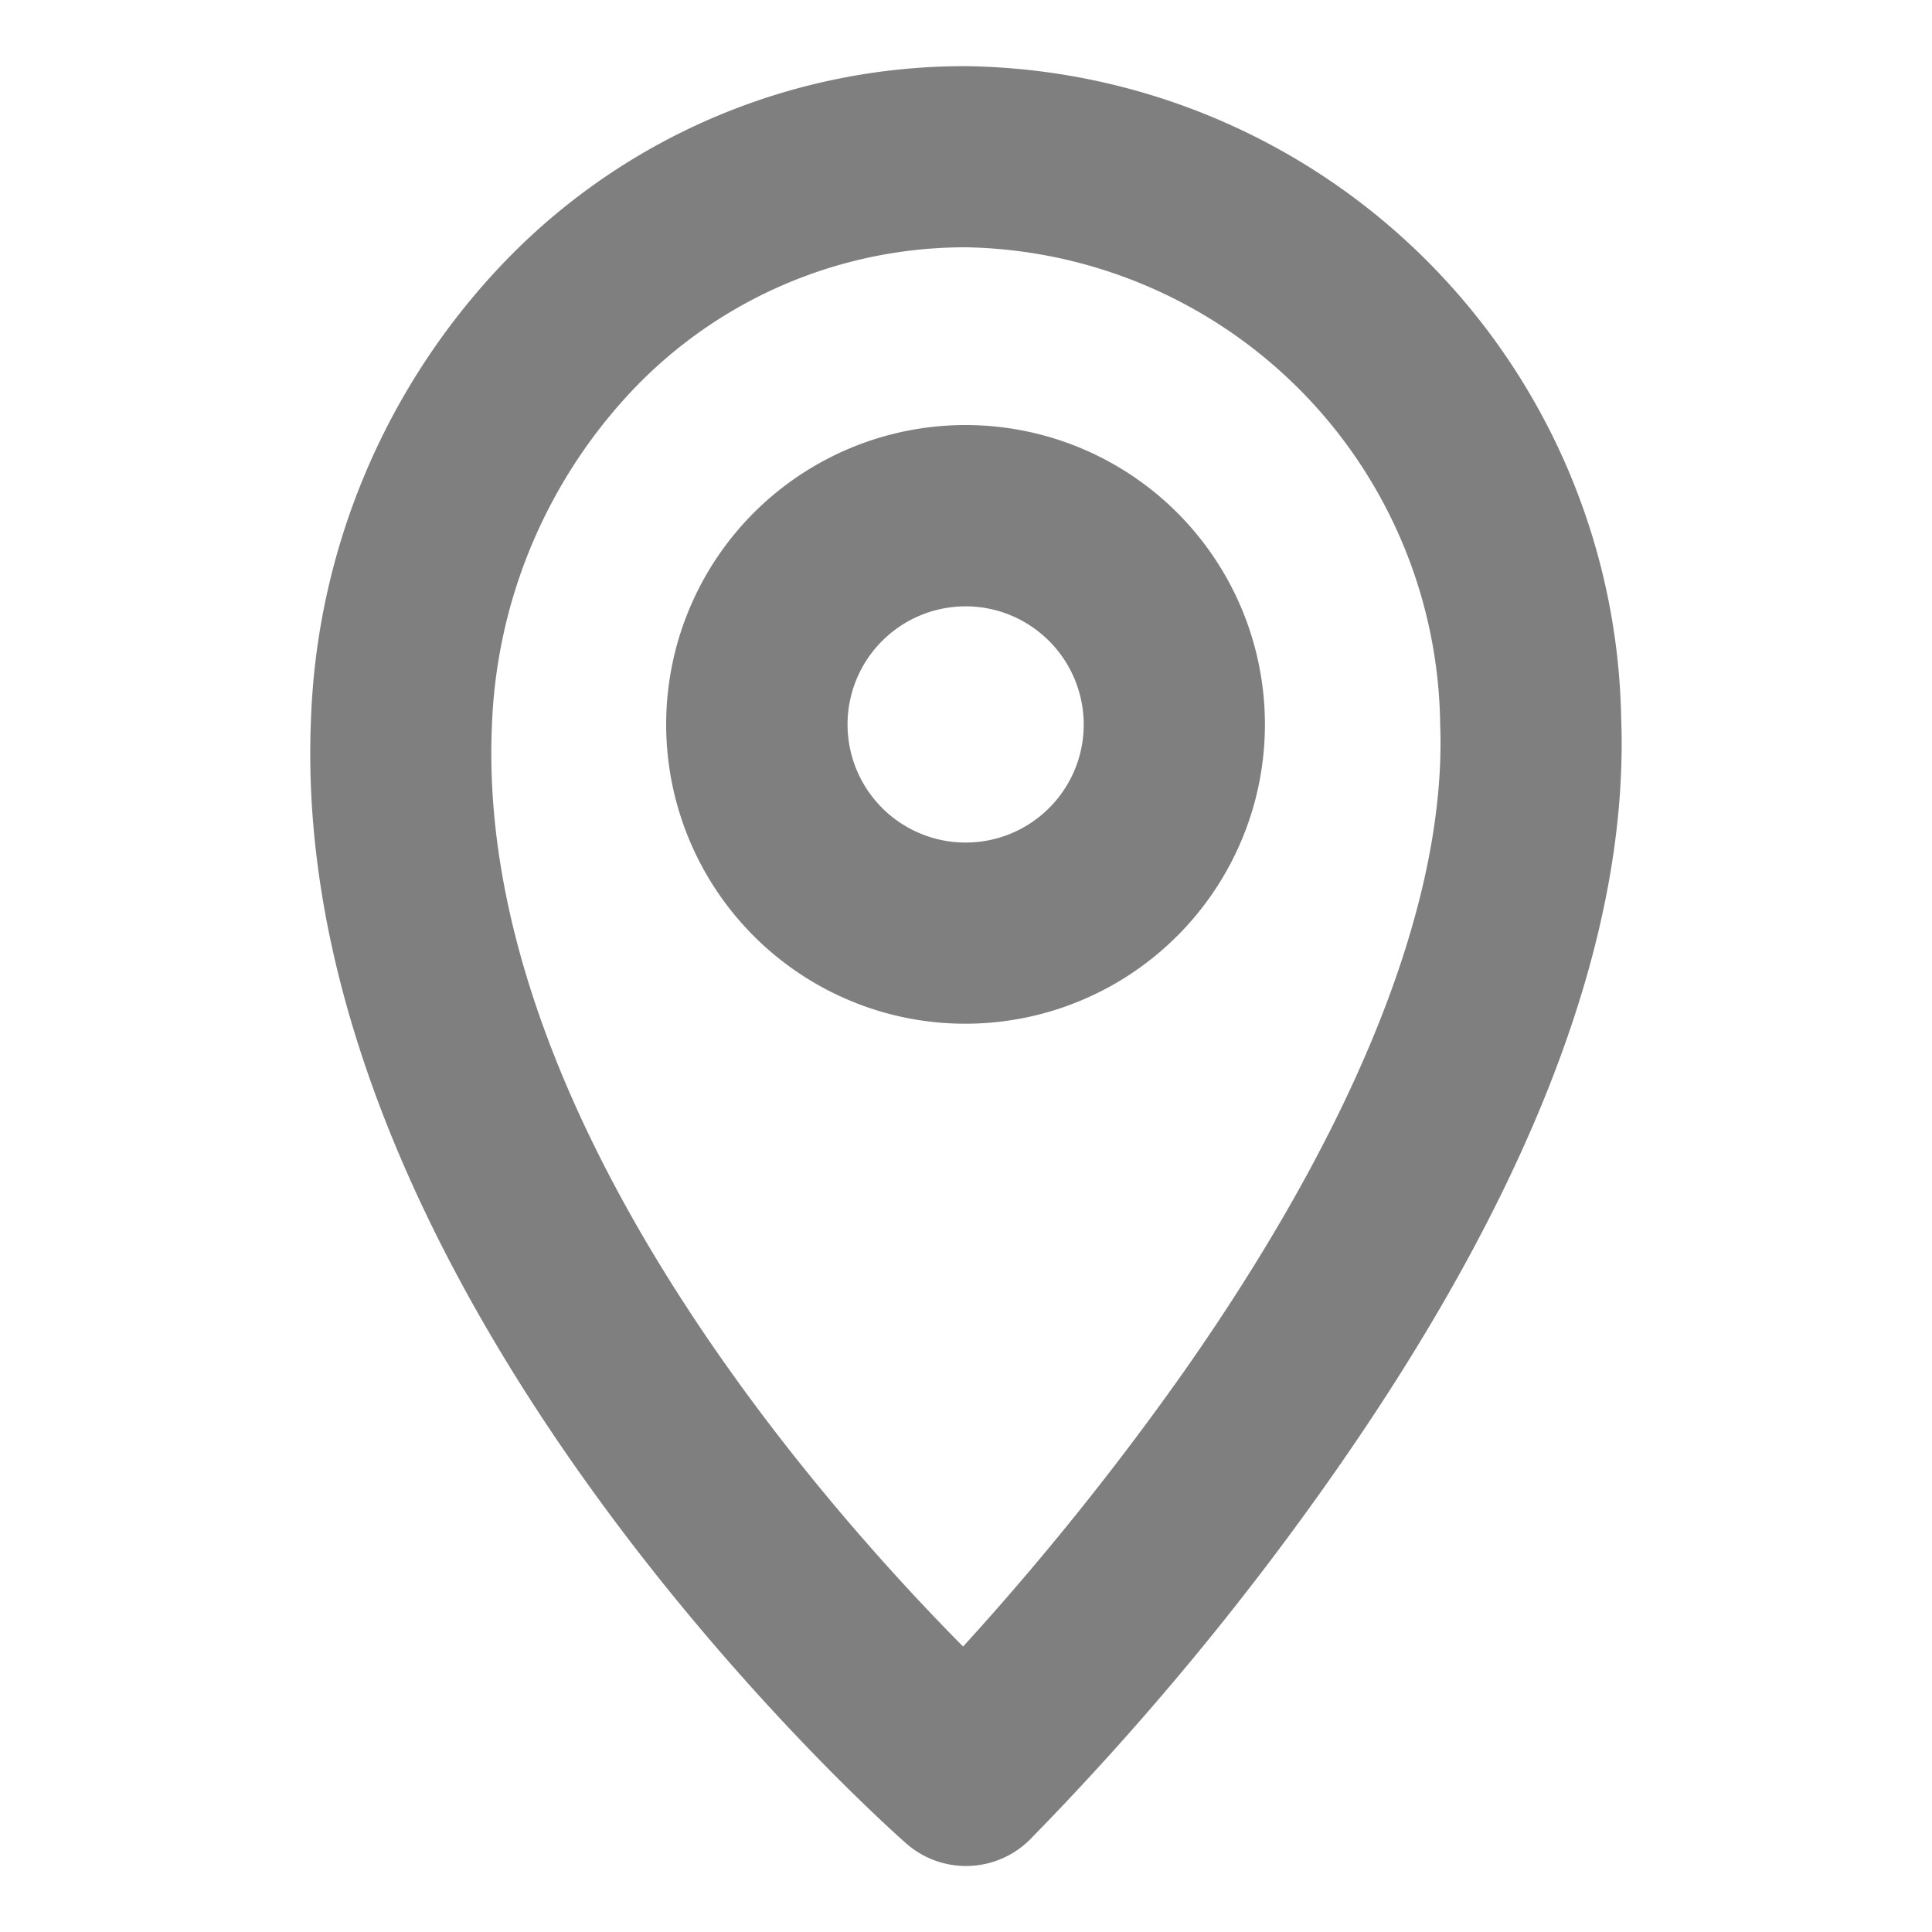
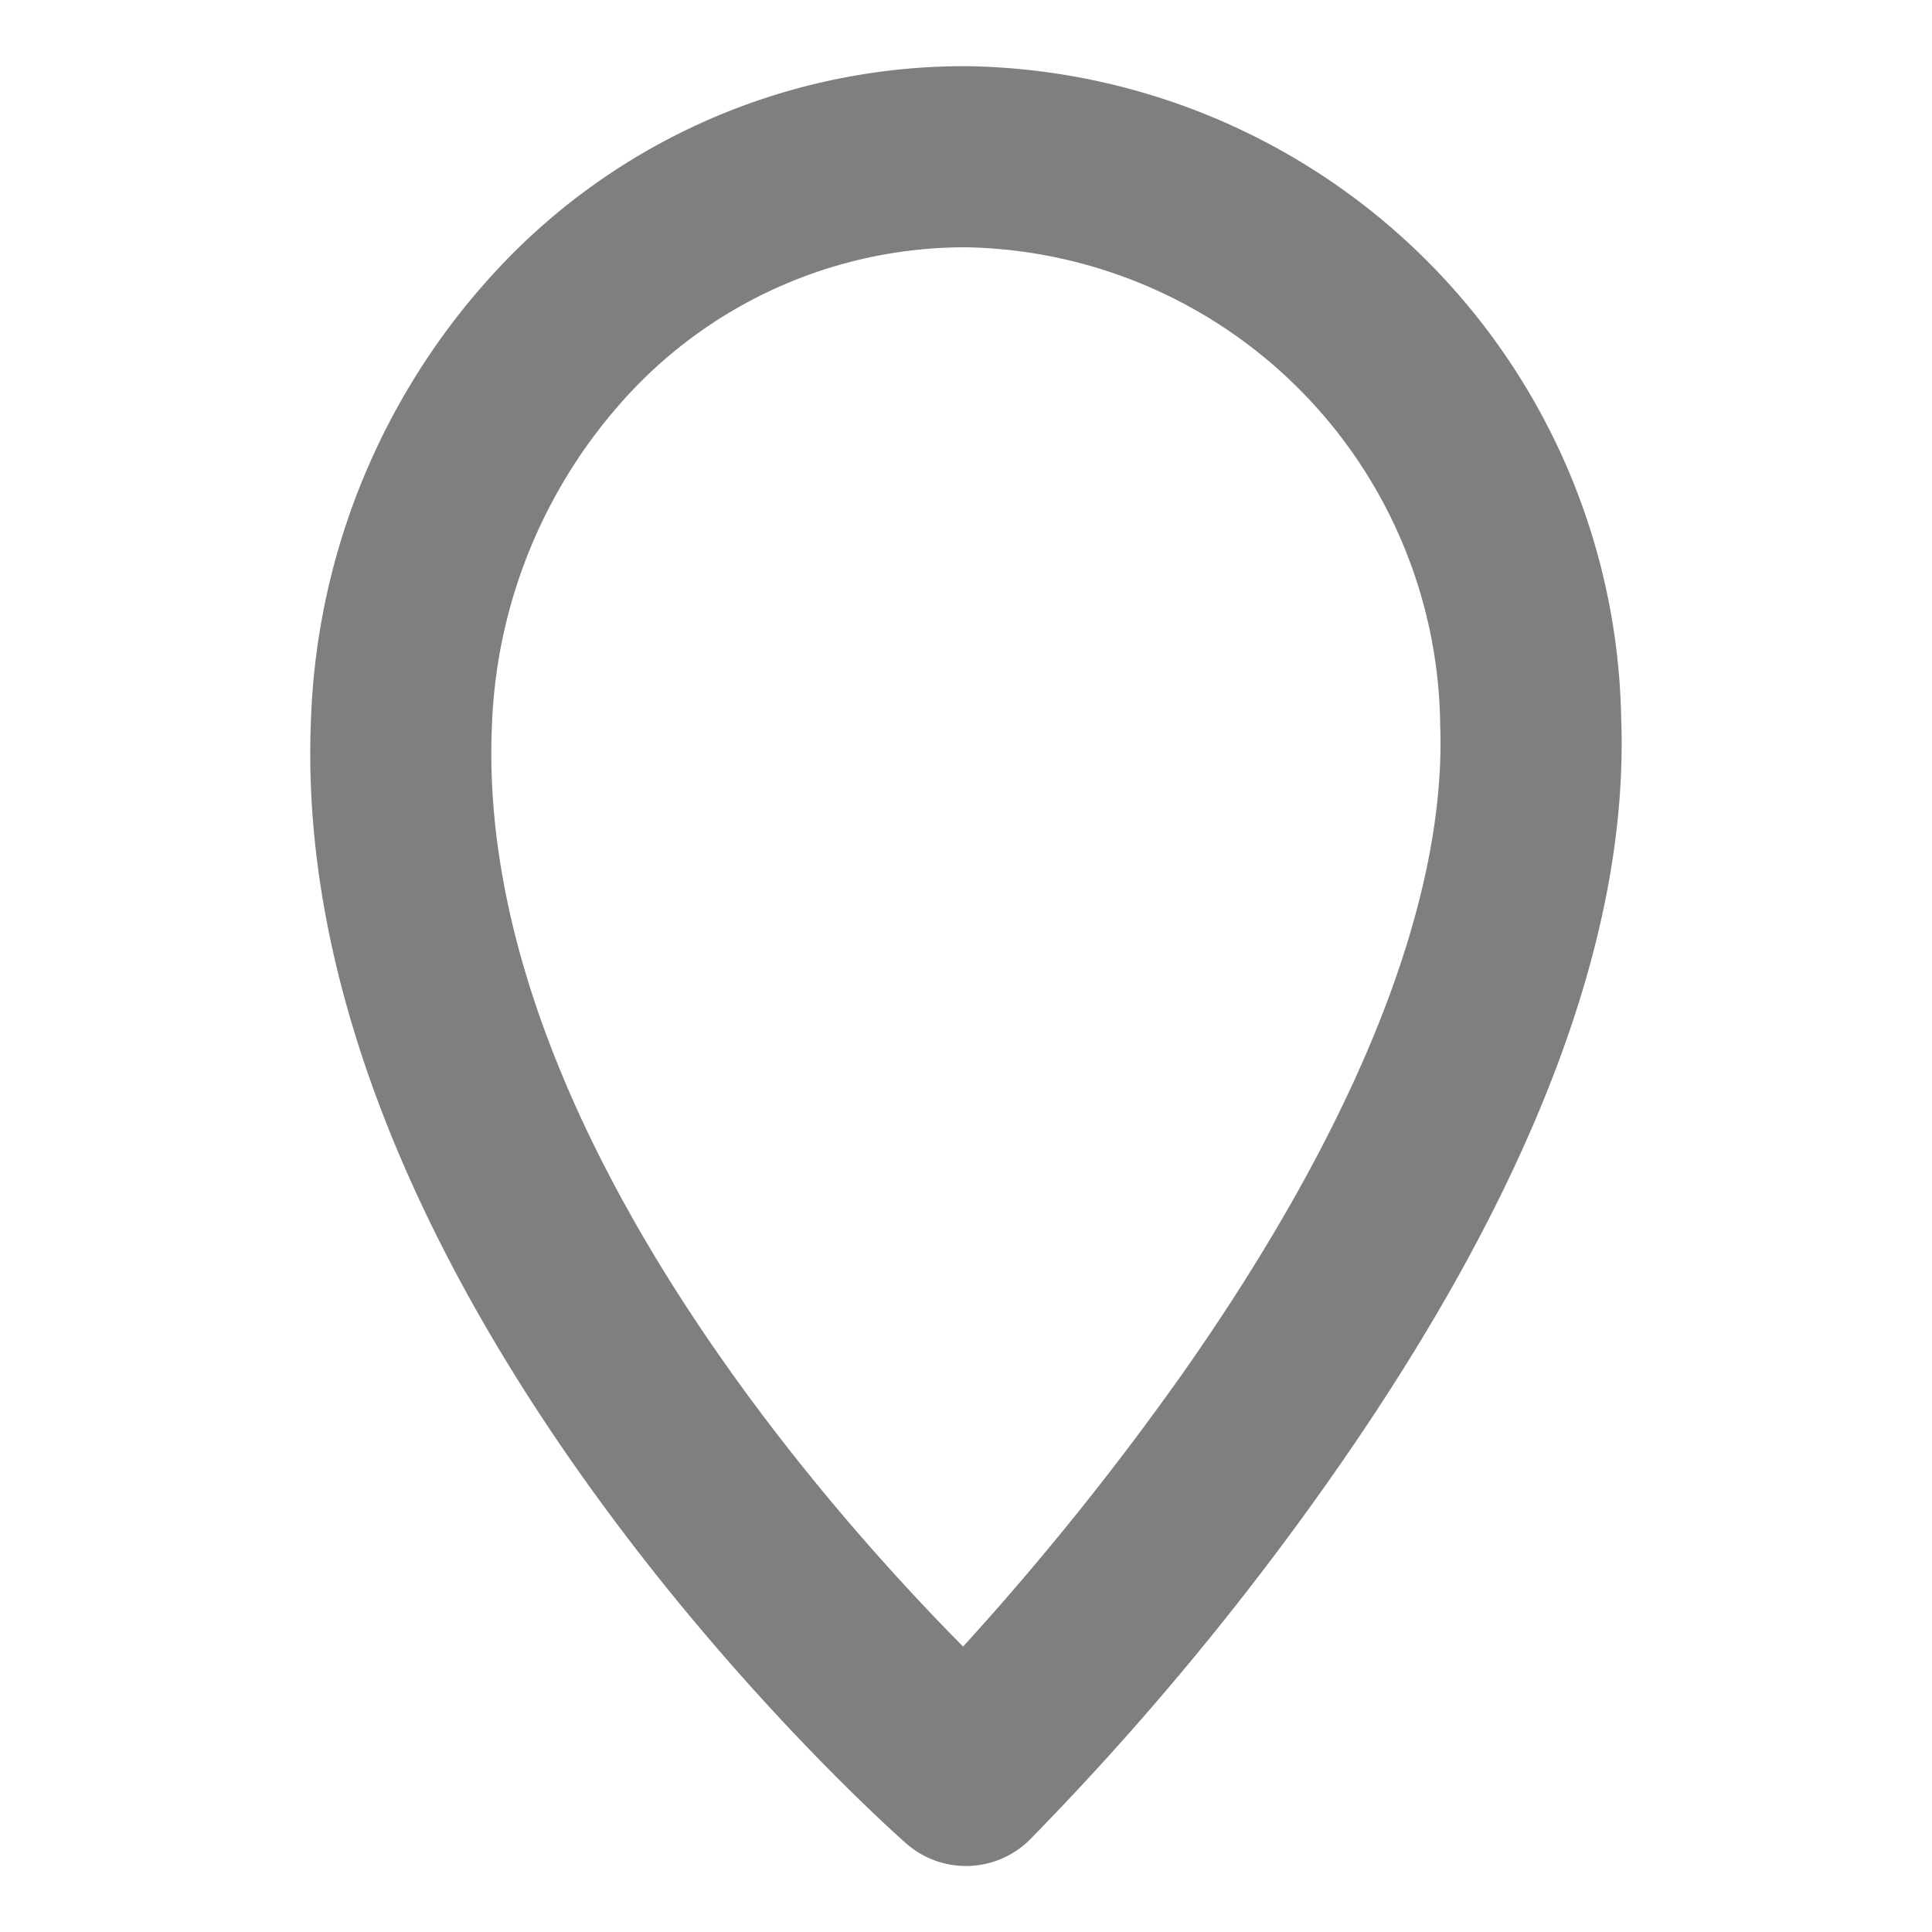
<svg xmlns="http://www.w3.org/2000/svg" width="16" height="16" viewBox="0 0 16 16">
  <g opacity="0.5">
    <rect width="16" height="16" fill="none" />
    <path d="M8.051,1.183a5.5,5.5,0,0,1,5.425,5.4c.068,1.813-.746,3.936-2.419,6.311a24,24,0,0,1-2.48,2.978.75.75,0,0,1-1.023.029c-.21-.185-5.139-4.586-4.928-9.323a5.763,5.763,0,0,1,1.627-3.8A5.285,5.285,0,0,1,8.051,1.183ZM8.026,14.271a23.6,23.6,0,0,0,1.819-2.263c1.449-2.062,2.186-3.92,2.132-5.372A4,4,0,0,0,8.051,2.683,3.8,3.8,0,0,0,5.324,3.829a4.266,4.266,0,0,0-1.2,2.813C3.983,9.84,6.826,13.06,8.026,14.271Z" transform="translate(-0.05 -0.635)" />
-     <path d="M7.626,8.582A2.479,2.479,0,1,1,10.1,6.1,2.482,2.482,0,0,1,7.626,8.582Zm0-3.457A.978.978,0,1,0,8.6,6.1.98.98,0,0,0,7.626,5.125Z" transform="matrix(0.966, 0.259, -0.259, 0.966, 2.215, -1.87)" />
  </g>
</svg>